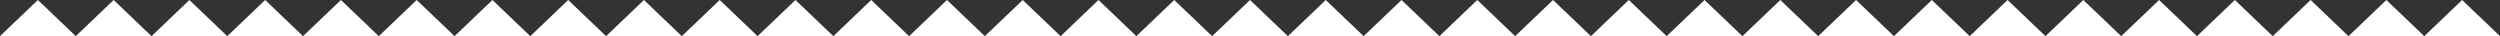
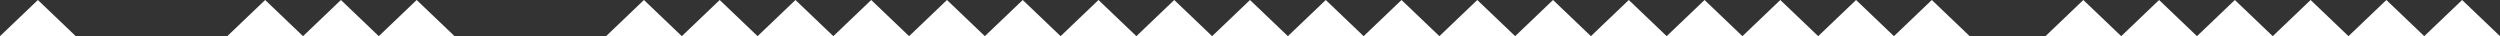
<svg xmlns="http://www.w3.org/2000/svg" width="1452" height="21" viewBox="0 0 1452 21">
  <rect x="0" y="0" width="1452" height="21" fill="#333333" stroke="none" />
  <g id="Groupe_1" data-name="Groupe 1" transform="translate(-156 -782)">
    <path id="Polygone_1" data-name="Polygone 1" d="M22,0,44,21H0Z" transform="translate(156 782)" fill="#fff" />
    <path id="Polygone_17" data-name="Polygone 17" d="M22,0,44,21H0Z" transform="translate(860 782)" fill="#fff" />
    <path id="Polygone_9" data-name="Polygone 9" d="M22,0,44,21H0Z" transform="translate(508 782)" fill="#fff" />
    <path id="Polygone_18" data-name="Polygone 18" d="M22,0,44,21H0Z" transform="translate(1212 782)" fill="#fff" />
    <path id="Polygone_7" data-name="Polygone 7" d="M22,0,44,21H0Z" transform="translate(332 782)" fill="#fff" />
    <path id="Polygone_19" data-name="Polygone 19" d="M22,0,44,21H0Z" transform="translate(1036 782)" fill="#fff" />
    <path id="Polygone_10" data-name="Polygone 10" d="M22,0,44,21H0Z" transform="translate(684 782)" fill="#fff" />
    <path id="Polygone_20" data-name="Polygone 20" d="M22,0,44,21H0Z" transform="translate(1388 782)" fill="#fff" />
-     <path id="Polygone_3" data-name="Polygone 3" d="M22,0,44,21H0Z" transform="translate(244 782)" fill="#fff" />
    <path id="Polygone_21" data-name="Polygone 21" d="M22,0,44,21H0Z" transform="translate(948 782)" fill="#fff" />
    <path id="Polygone_11" data-name="Polygone 11" d="M22,0,44,21H0Z" transform="translate(596 782)" fill="#fff" />
-     <path id="Polygone_22" data-name="Polygone 22" d="M22,0,44,21H0Z" transform="translate(1300 782)" fill="#fff" />
-     <path id="Polygone_6" data-name="Polygone 6" d="M22,0,44,21H0Z" transform="translate(420 782)" fill="#fff" />
+     <path id="Polygone_22" data-name="Polygone 22" d="M22,0,44,21Z" transform="translate(1300 782)" fill="#fff" />
    <path id="Polygone_23" data-name="Polygone 23" d="M22,0,44,21H0Z" transform="translate(1124 782)" fill="#fff" />
    <path id="Polygone_12" data-name="Polygone 12" d="M22,0,44,21H0Z" transform="translate(772 782)" fill="#fff" />
    <path id="Polygone_24" data-name="Polygone 24" d="M22,0,44,21H0Z" transform="translate(1476 782)" fill="#fff" />
-     <path id="Polygone_2" data-name="Polygone 2" d="M22,0,44,21H0Z" transform="translate(200 782)" fill="#fff" />
    <path id="Polygone_25" data-name="Polygone 25" d="M22,0,44,21H0Z" transform="translate(904 782)" fill="#fff" />
    <path id="Polygone_13" data-name="Polygone 13" d="M22,0,44,21H0Z" transform="translate(552 782)" fill="#fff" />
    <path id="Polygone_26" data-name="Polygone 26" d="M22,0,44,21H0Z" transform="translate(1256 782)" fill="#fff" />
    <path id="Polygone_8" data-name="Polygone 8" d="M22,0,44,21H0Z" transform="translate(376 782)" fill="#fff" />
    <path id="Polygone_27" data-name="Polygone 27" d="M22,0,44,21H0Z" transform="translate(1080 782)" fill="#fff" />
    <path id="Polygone_14" data-name="Polygone 14" d="M22,0,44,21H0Z" transform="translate(728 782)" fill="#fff" />
    <path id="Polygone_28" data-name="Polygone 28" d="M22,0,44,21H0Z" transform="translate(1432 782)" fill="#fff" />
    <path id="Polygone_4" data-name="Polygone 4" d="M22,0,44,21H0Z" transform="translate(288 782)" fill="#fff" />
    <path id="Polygone_29" data-name="Polygone 29" d="M22,0,44,21H0Z" transform="translate(992 782)" fill="#fff" />
    <path id="Polygone_15" data-name="Polygone 15" d="M22,0,44,21H0Z" transform="translate(640 782)" fill="#fff" />
    <path id="Polygone_30" data-name="Polygone 30" d="M22,0,44,21H0Z" transform="translate(1344 782)" fill="#fff" />
-     <path id="Polygone_5" data-name="Polygone 5" d="M22,0,44,21H0Z" transform="translate(464 782)" fill="#fff" />
    <path id="Polygone_31" data-name="Polygone 31" d="M22,0,44,21H0Z" transform="translate(1168 782)" fill="#fff" />
    <path id="Polygone_16" data-name="Polygone 16" d="M22,0,44,21H0Z" transform="translate(816 782)" fill="#fff" />
    <path id="Polygone_32" data-name="Polygone 32" d="M22,0,44,21H0Z" transform="translate(1520 782)" fill="#fff" />
    <path id="Polygone_33" data-name="Polygone 33" d="M22,0,44,21H0Z" transform="translate(1564 782)" fill="#fff" />
  </g>
</svg>